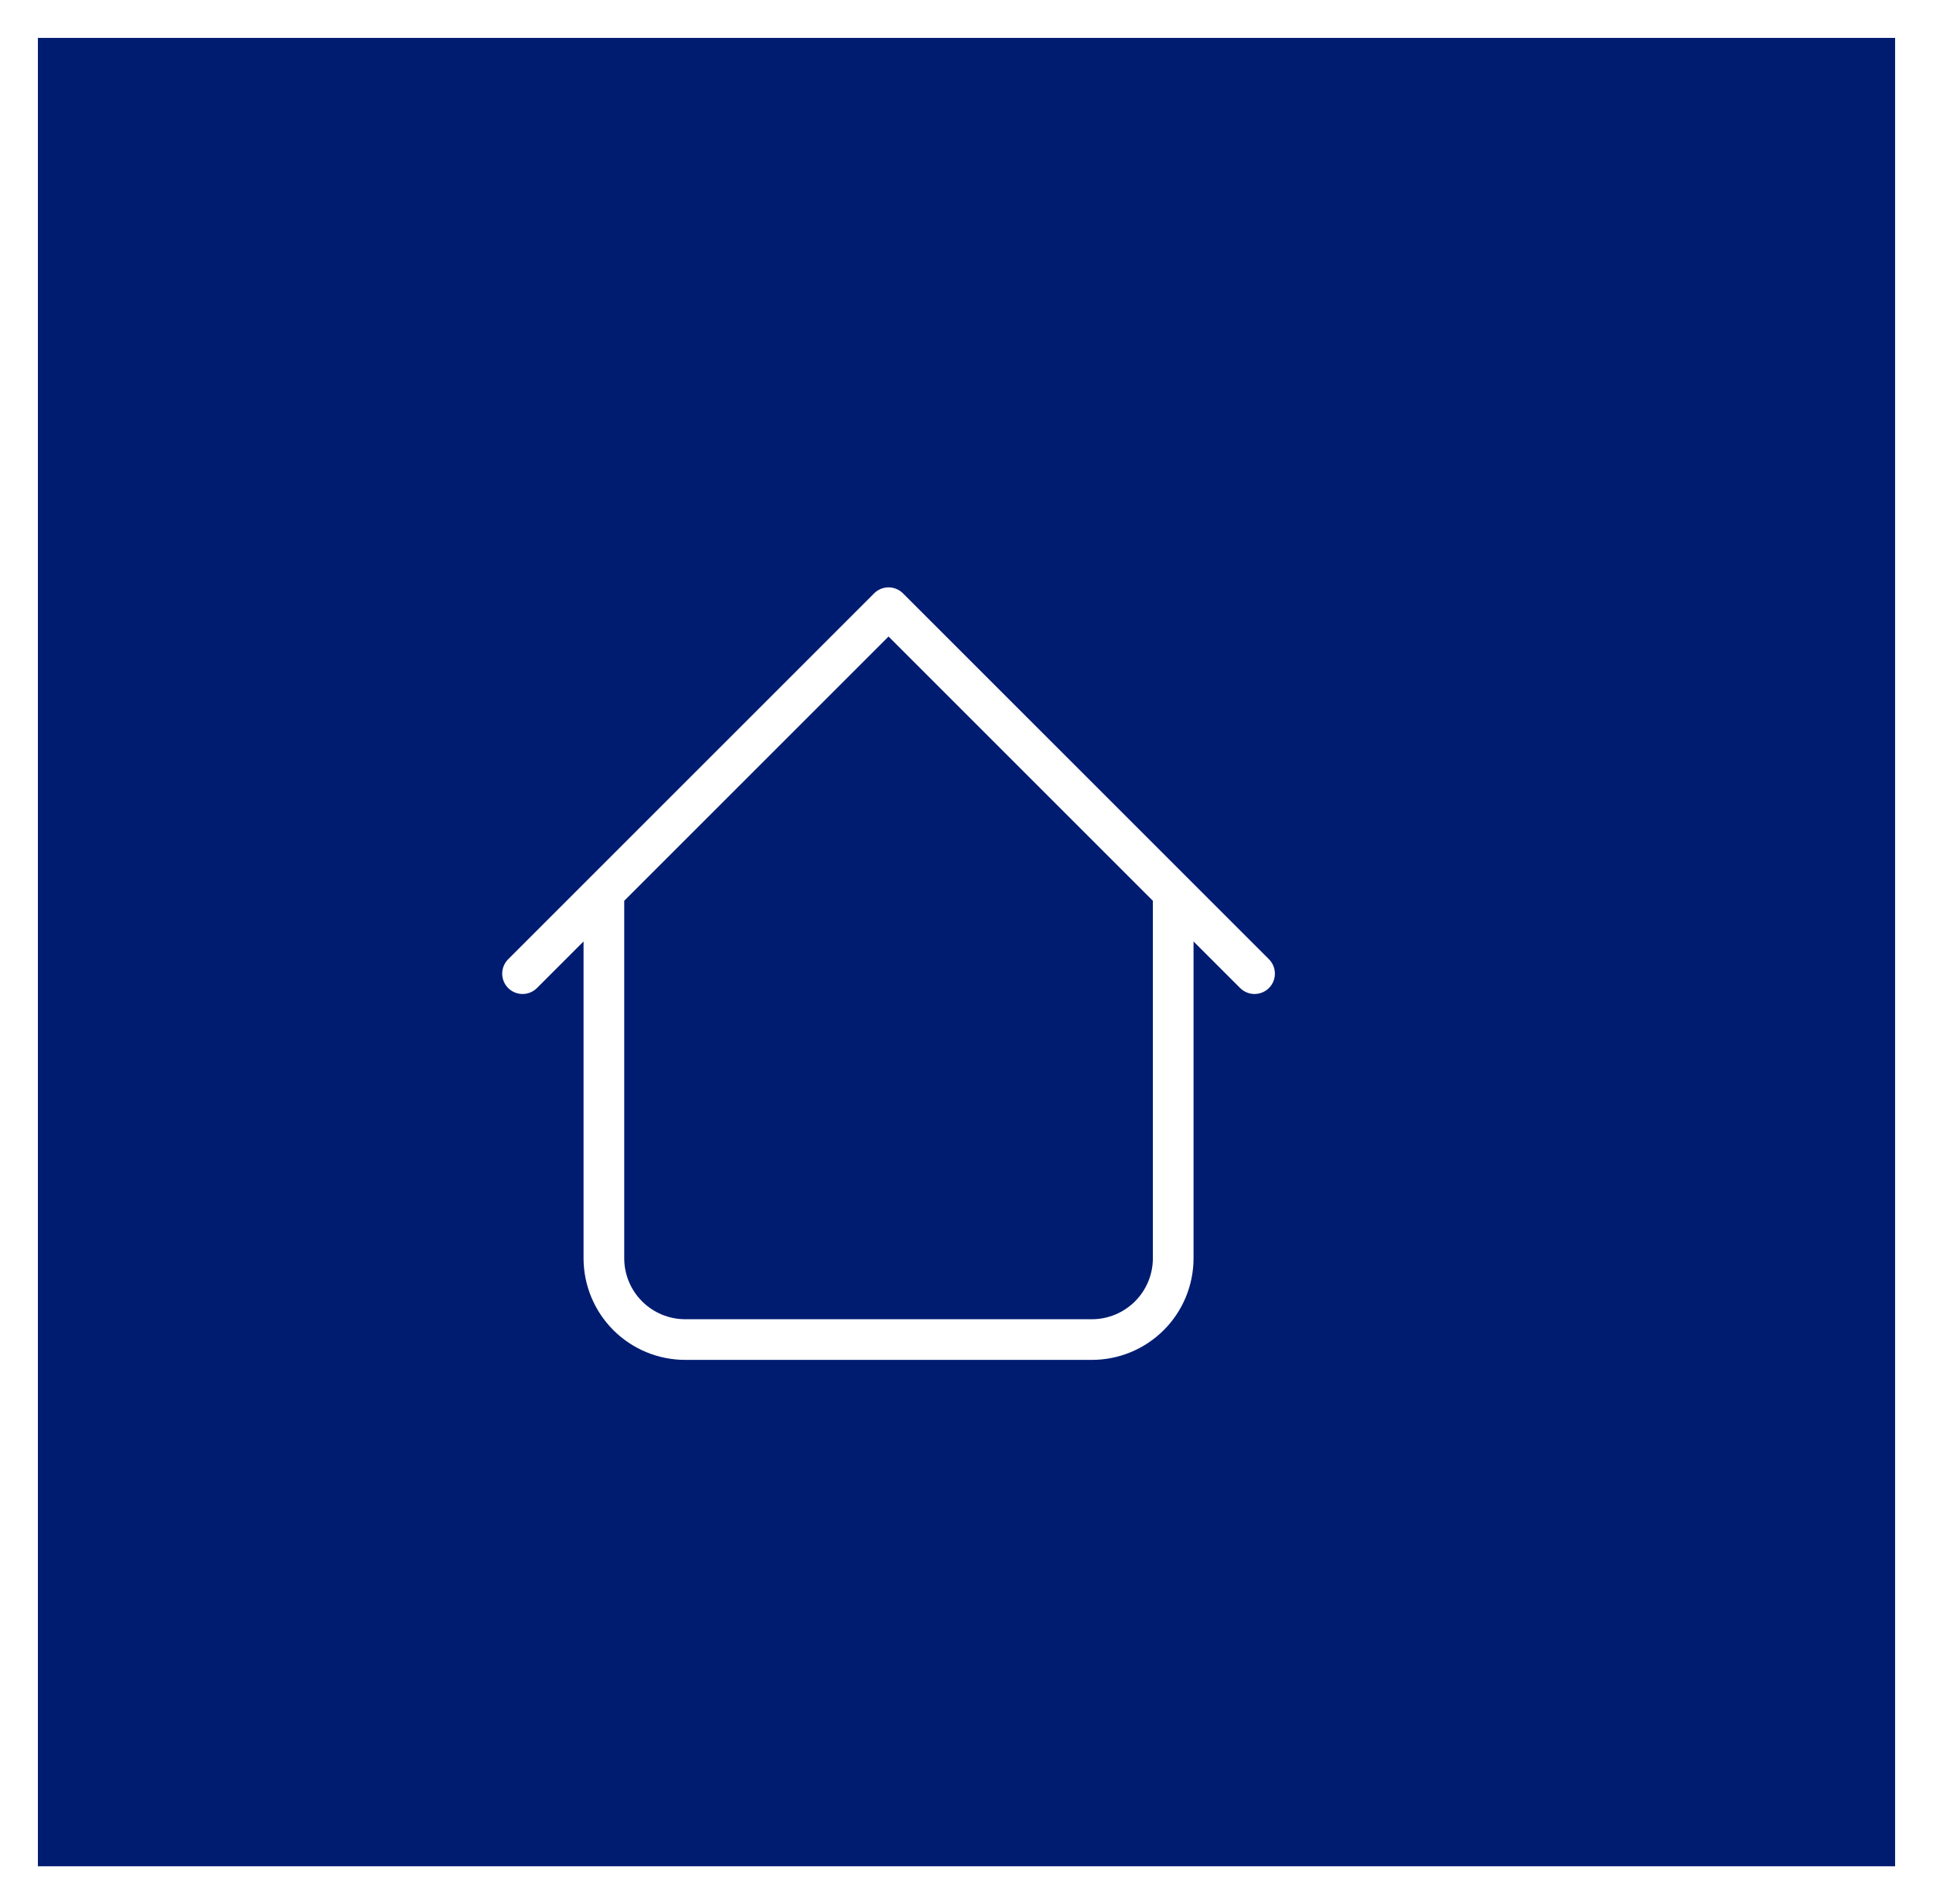
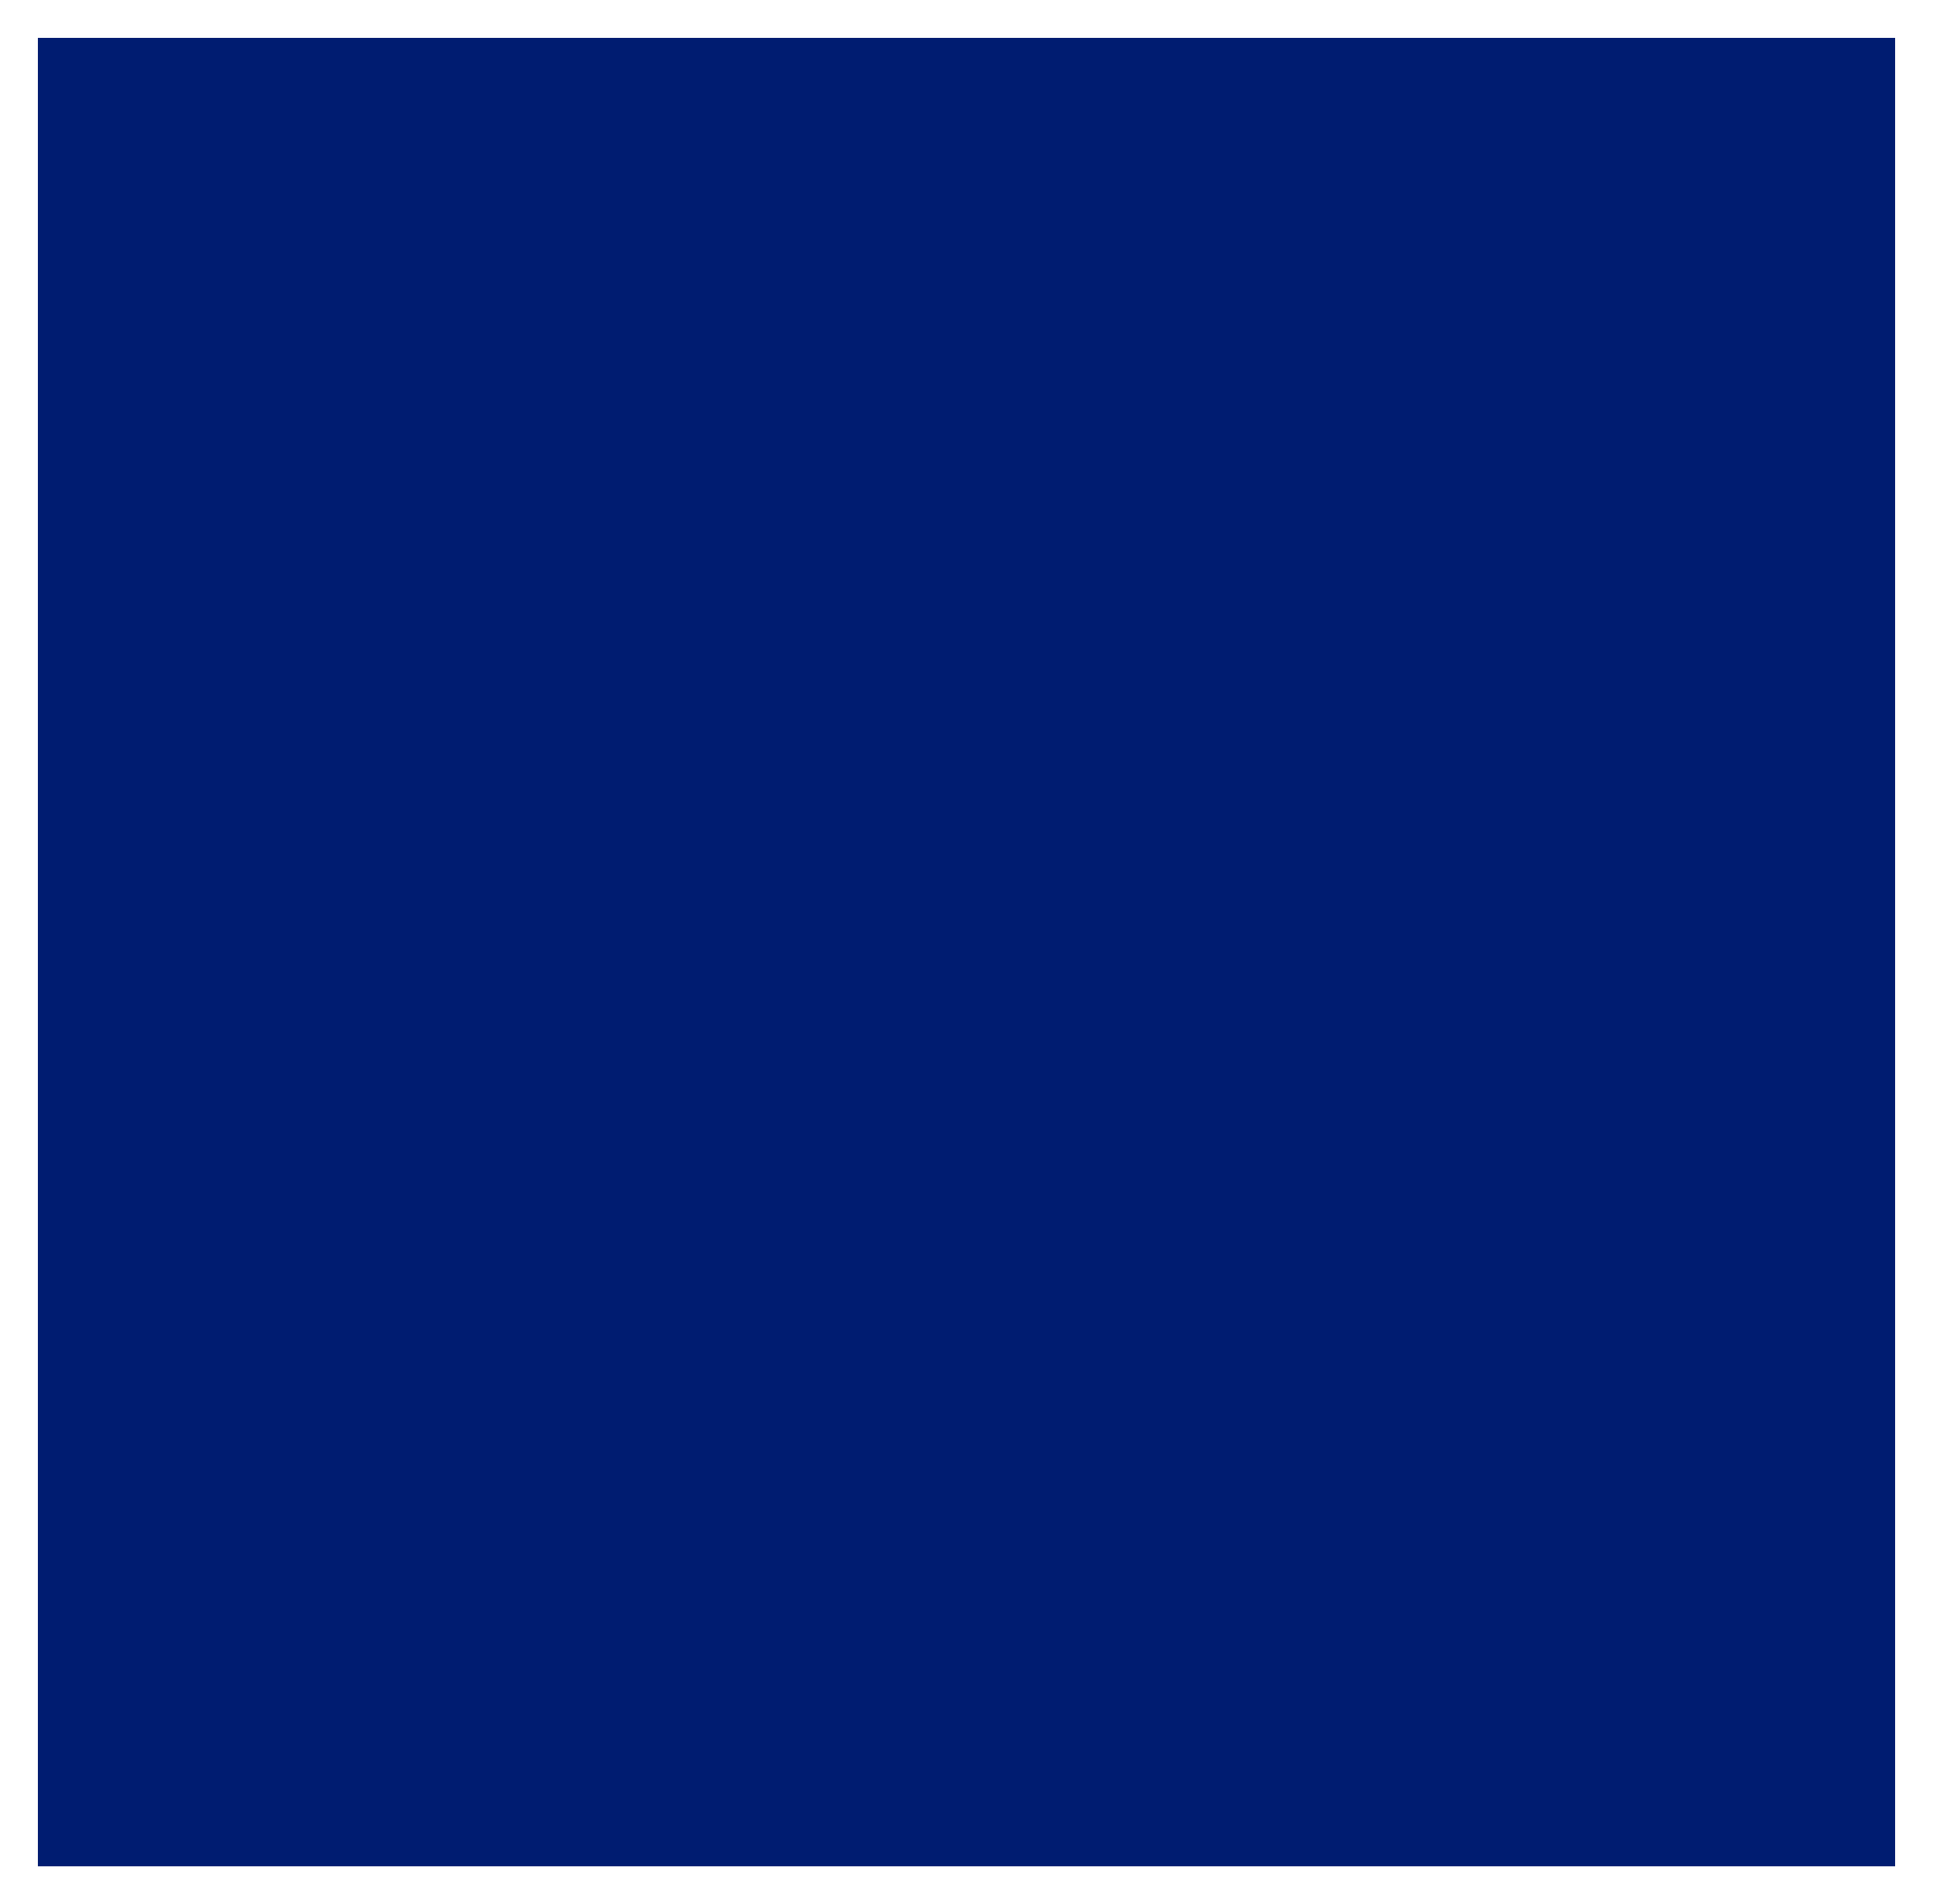
<svg xmlns="http://www.w3.org/2000/svg" width="204" height="201" viewBox="0 0 204 201" fill="none">
  <g filter="url(#filter0_d_707_171)">
    <rect width="196" height="193" fill="#001C71" />
  </g>
-   <path d="M125.961 94.191C125.961 93.622 125.735 93.076 125.333 92.674C124.93 92.272 124.384 92.046 123.815 92.046C123.246 92.046 122.7 92.272 122.298 92.674C121.895 93.076 121.669 93.622 121.669 94.191H125.961ZM65.878 94.191C65.878 93.622 65.652 93.076 65.249 92.674C64.847 92.272 64.301 92.046 63.732 92.046C63.163 92.046 62.617 92.272 62.215 92.674C61.812 93.076 61.586 93.622 61.586 94.191H65.878ZM130.879 104.294C131.282 104.697 131.829 104.923 132.399 104.923C132.968 104.923 133.515 104.697 133.918 104.294C134.321 103.891 134.547 103.344 134.547 102.775C134.547 102.205 134.321 101.658 133.918 101.255L130.879 104.294ZM93.773 64.15L95.293 62.63C95.094 62.431 94.857 62.272 94.596 62.164C94.335 62.056 94.056 62 93.773 62C93.491 62 93.212 62.056 92.951 62.164C92.69 62.272 92.454 62.431 92.254 62.63L93.773 64.15ZM53.629 101.255C53.226 101.658 53 102.205 53 102.775C53 103.344 53.226 103.891 53.629 104.294C54.032 104.697 54.579 104.923 55.148 104.923C55.718 104.923 56.265 104.697 56.668 104.294L53.629 101.255ZM72.315 143.546H115.232V139.254H72.315V143.546ZM125.961 132.816V94.191H121.669V132.816H125.961ZM65.878 132.816V94.191H61.586V132.816H65.878ZM133.918 101.255L95.293 62.63L92.254 65.669L130.879 104.294L133.918 101.255ZM92.254 62.63L53.629 101.255L56.668 104.294L95.293 65.669L92.254 62.63ZM115.232 143.546C118.077 143.546 120.806 142.415 122.819 140.403C124.831 138.391 125.961 135.662 125.961 132.816H121.669C121.669 134.524 120.991 136.161 119.784 137.368C118.577 138.576 116.939 139.254 115.232 139.254V143.546ZM72.315 139.254C70.608 139.254 68.971 138.576 67.763 137.368C66.556 136.161 65.878 134.524 65.878 132.816H61.586C61.586 135.662 62.716 138.391 64.728 140.403C66.741 142.415 69.47 143.546 72.315 143.546V139.254Z" fill="white" />
  <defs>
    <filter id="filter0_d_707_171" x="0" y="0" width="204" height="201" filterUnits="userSpaceOnUse" color-interpolation-filters="sRGB">
      <feFlood flood-opacity="0" result="BackgroundImageFix" />
      <feColorMatrix in="SourceAlpha" type="matrix" values="0 0 0 0 0 0 0 0 0 0 0 0 0 0 0 0 0 0 127 0" result="hardAlpha" />
      <feOffset dx="4" dy="4" />
      <feGaussianBlur stdDeviation="2" />
      <feComposite in2="hardAlpha" operator="out" />
      <feColorMatrix type="matrix" values="0 0 0 0 0 0 0 0 0 0 0 0 0 0 0 0 0 0 0.25 0" />
      <feBlend mode="normal" in2="BackgroundImageFix" result="effect1_dropShadow_707_171" />
      <feBlend mode="normal" in="SourceGraphic" in2="effect1_dropShadow_707_171" result="shape" />
    </filter>
  </defs>
</svg>